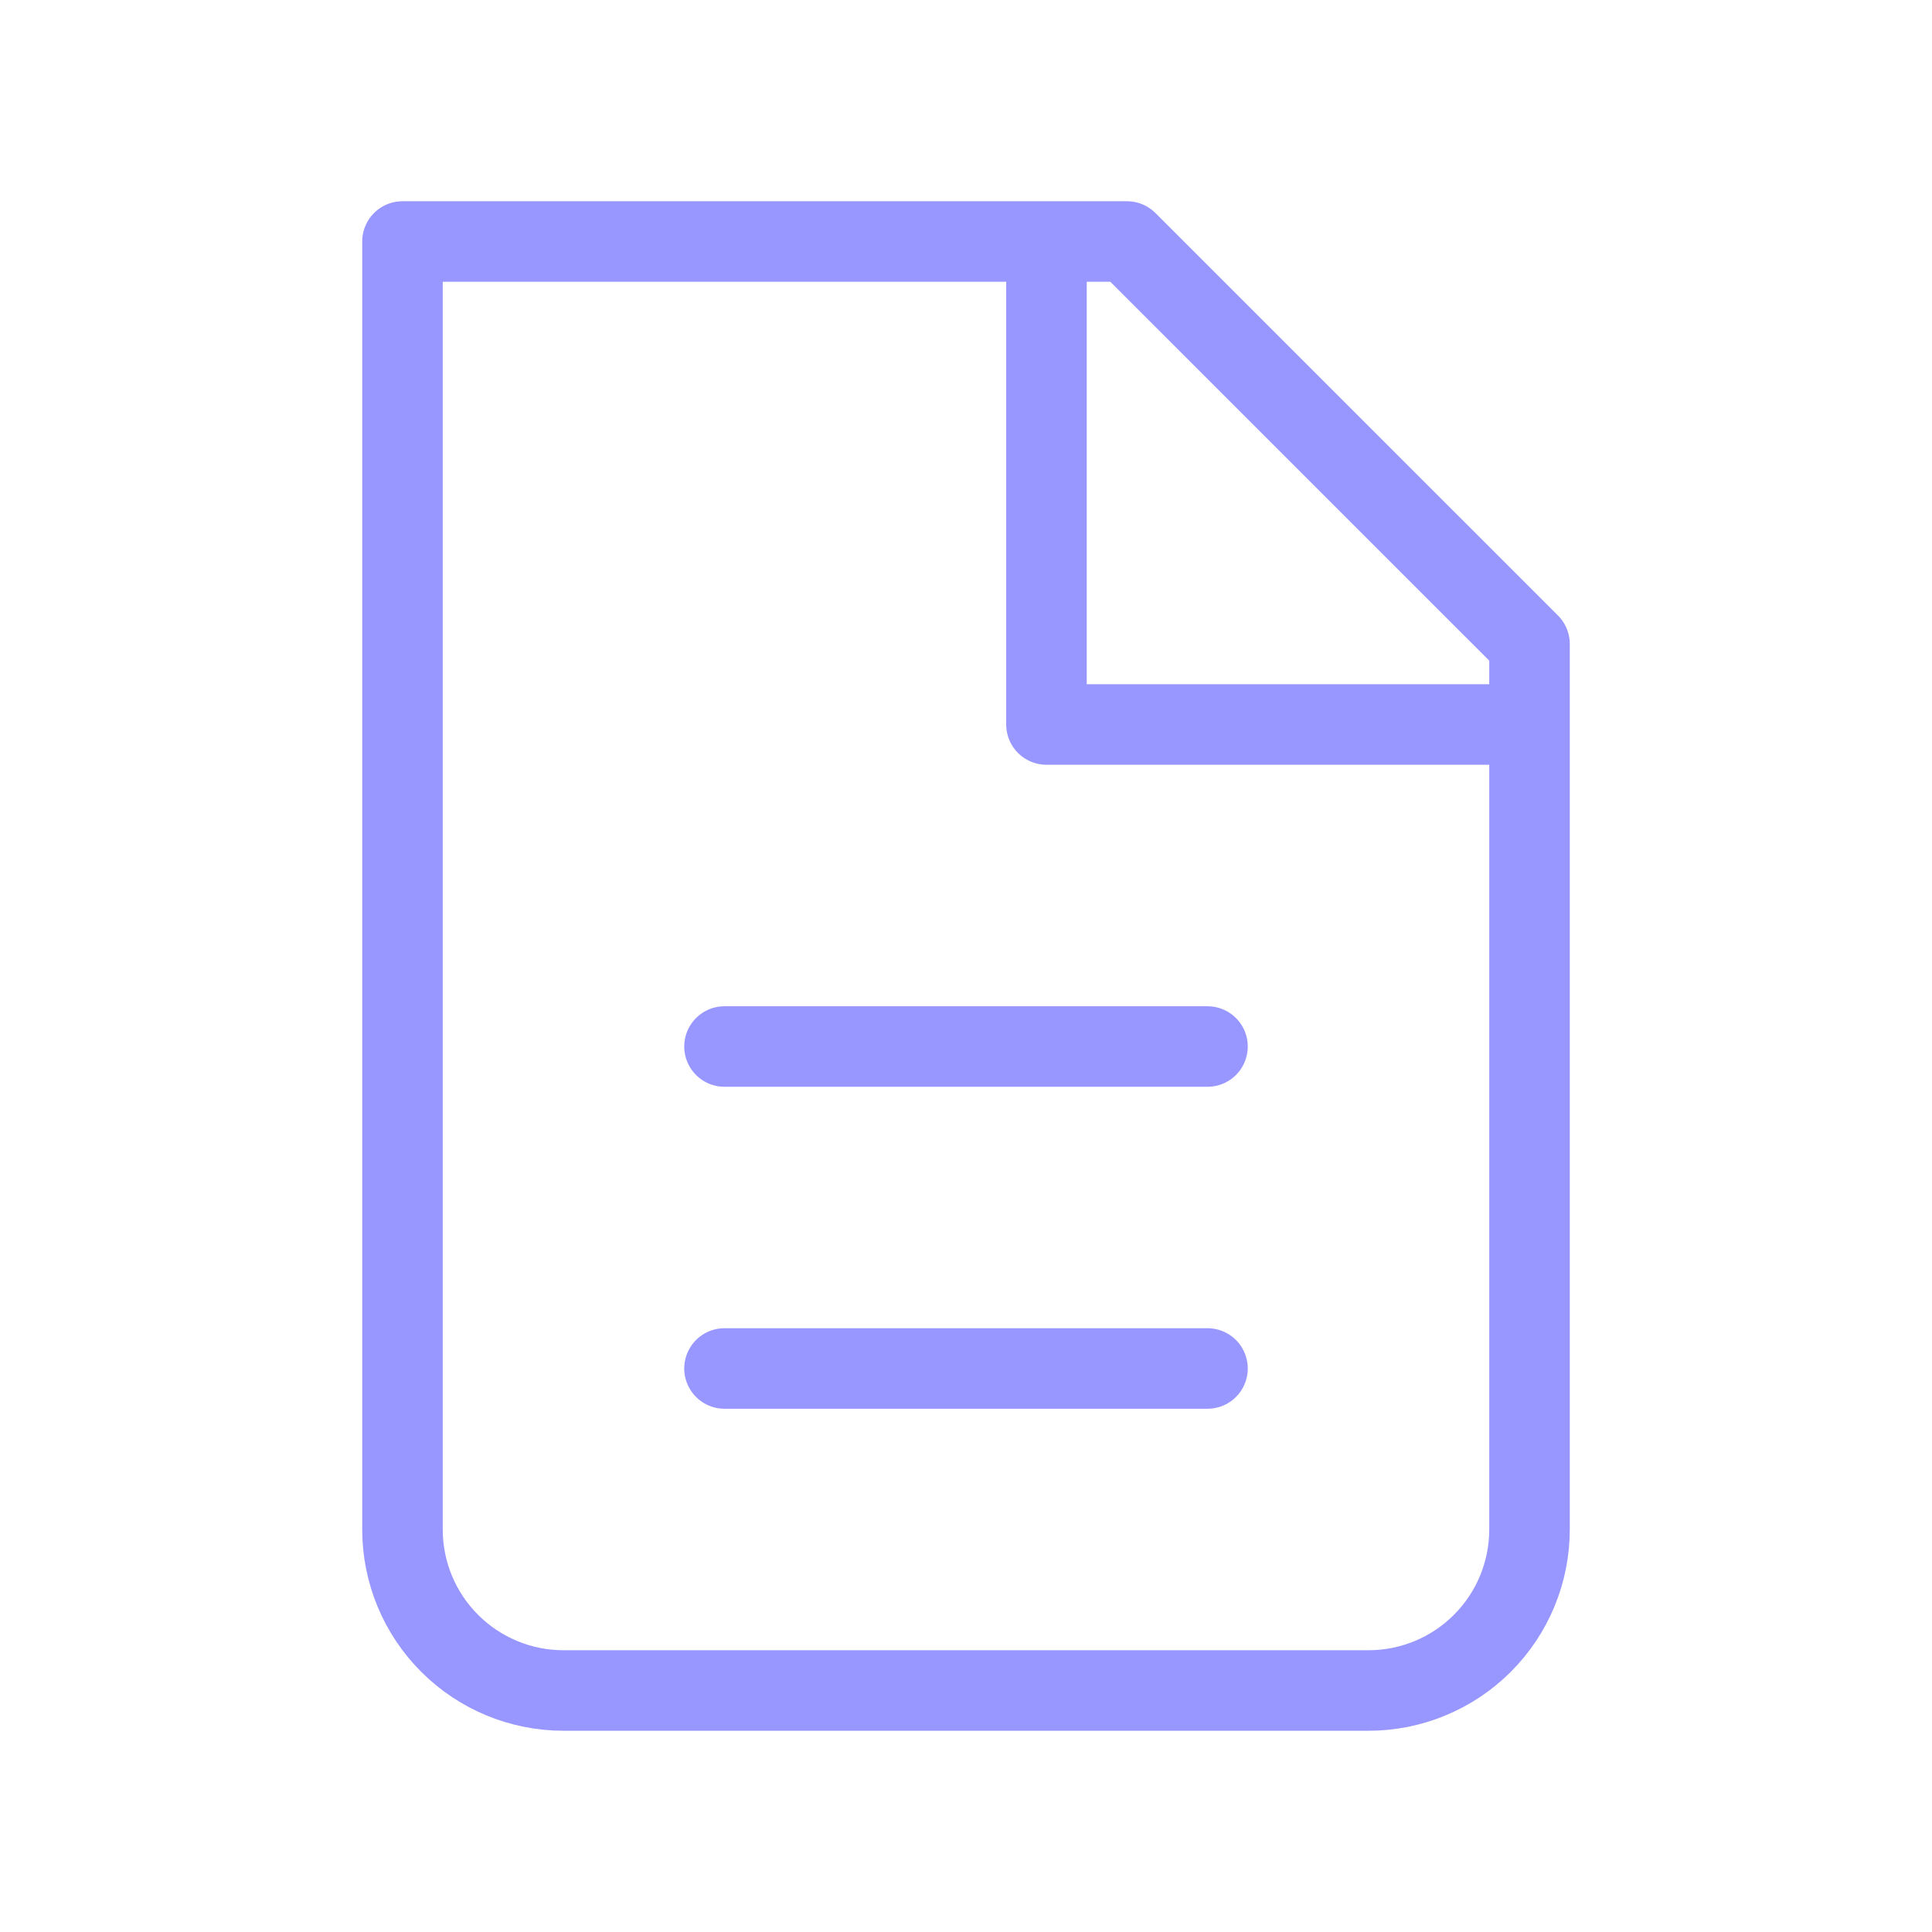
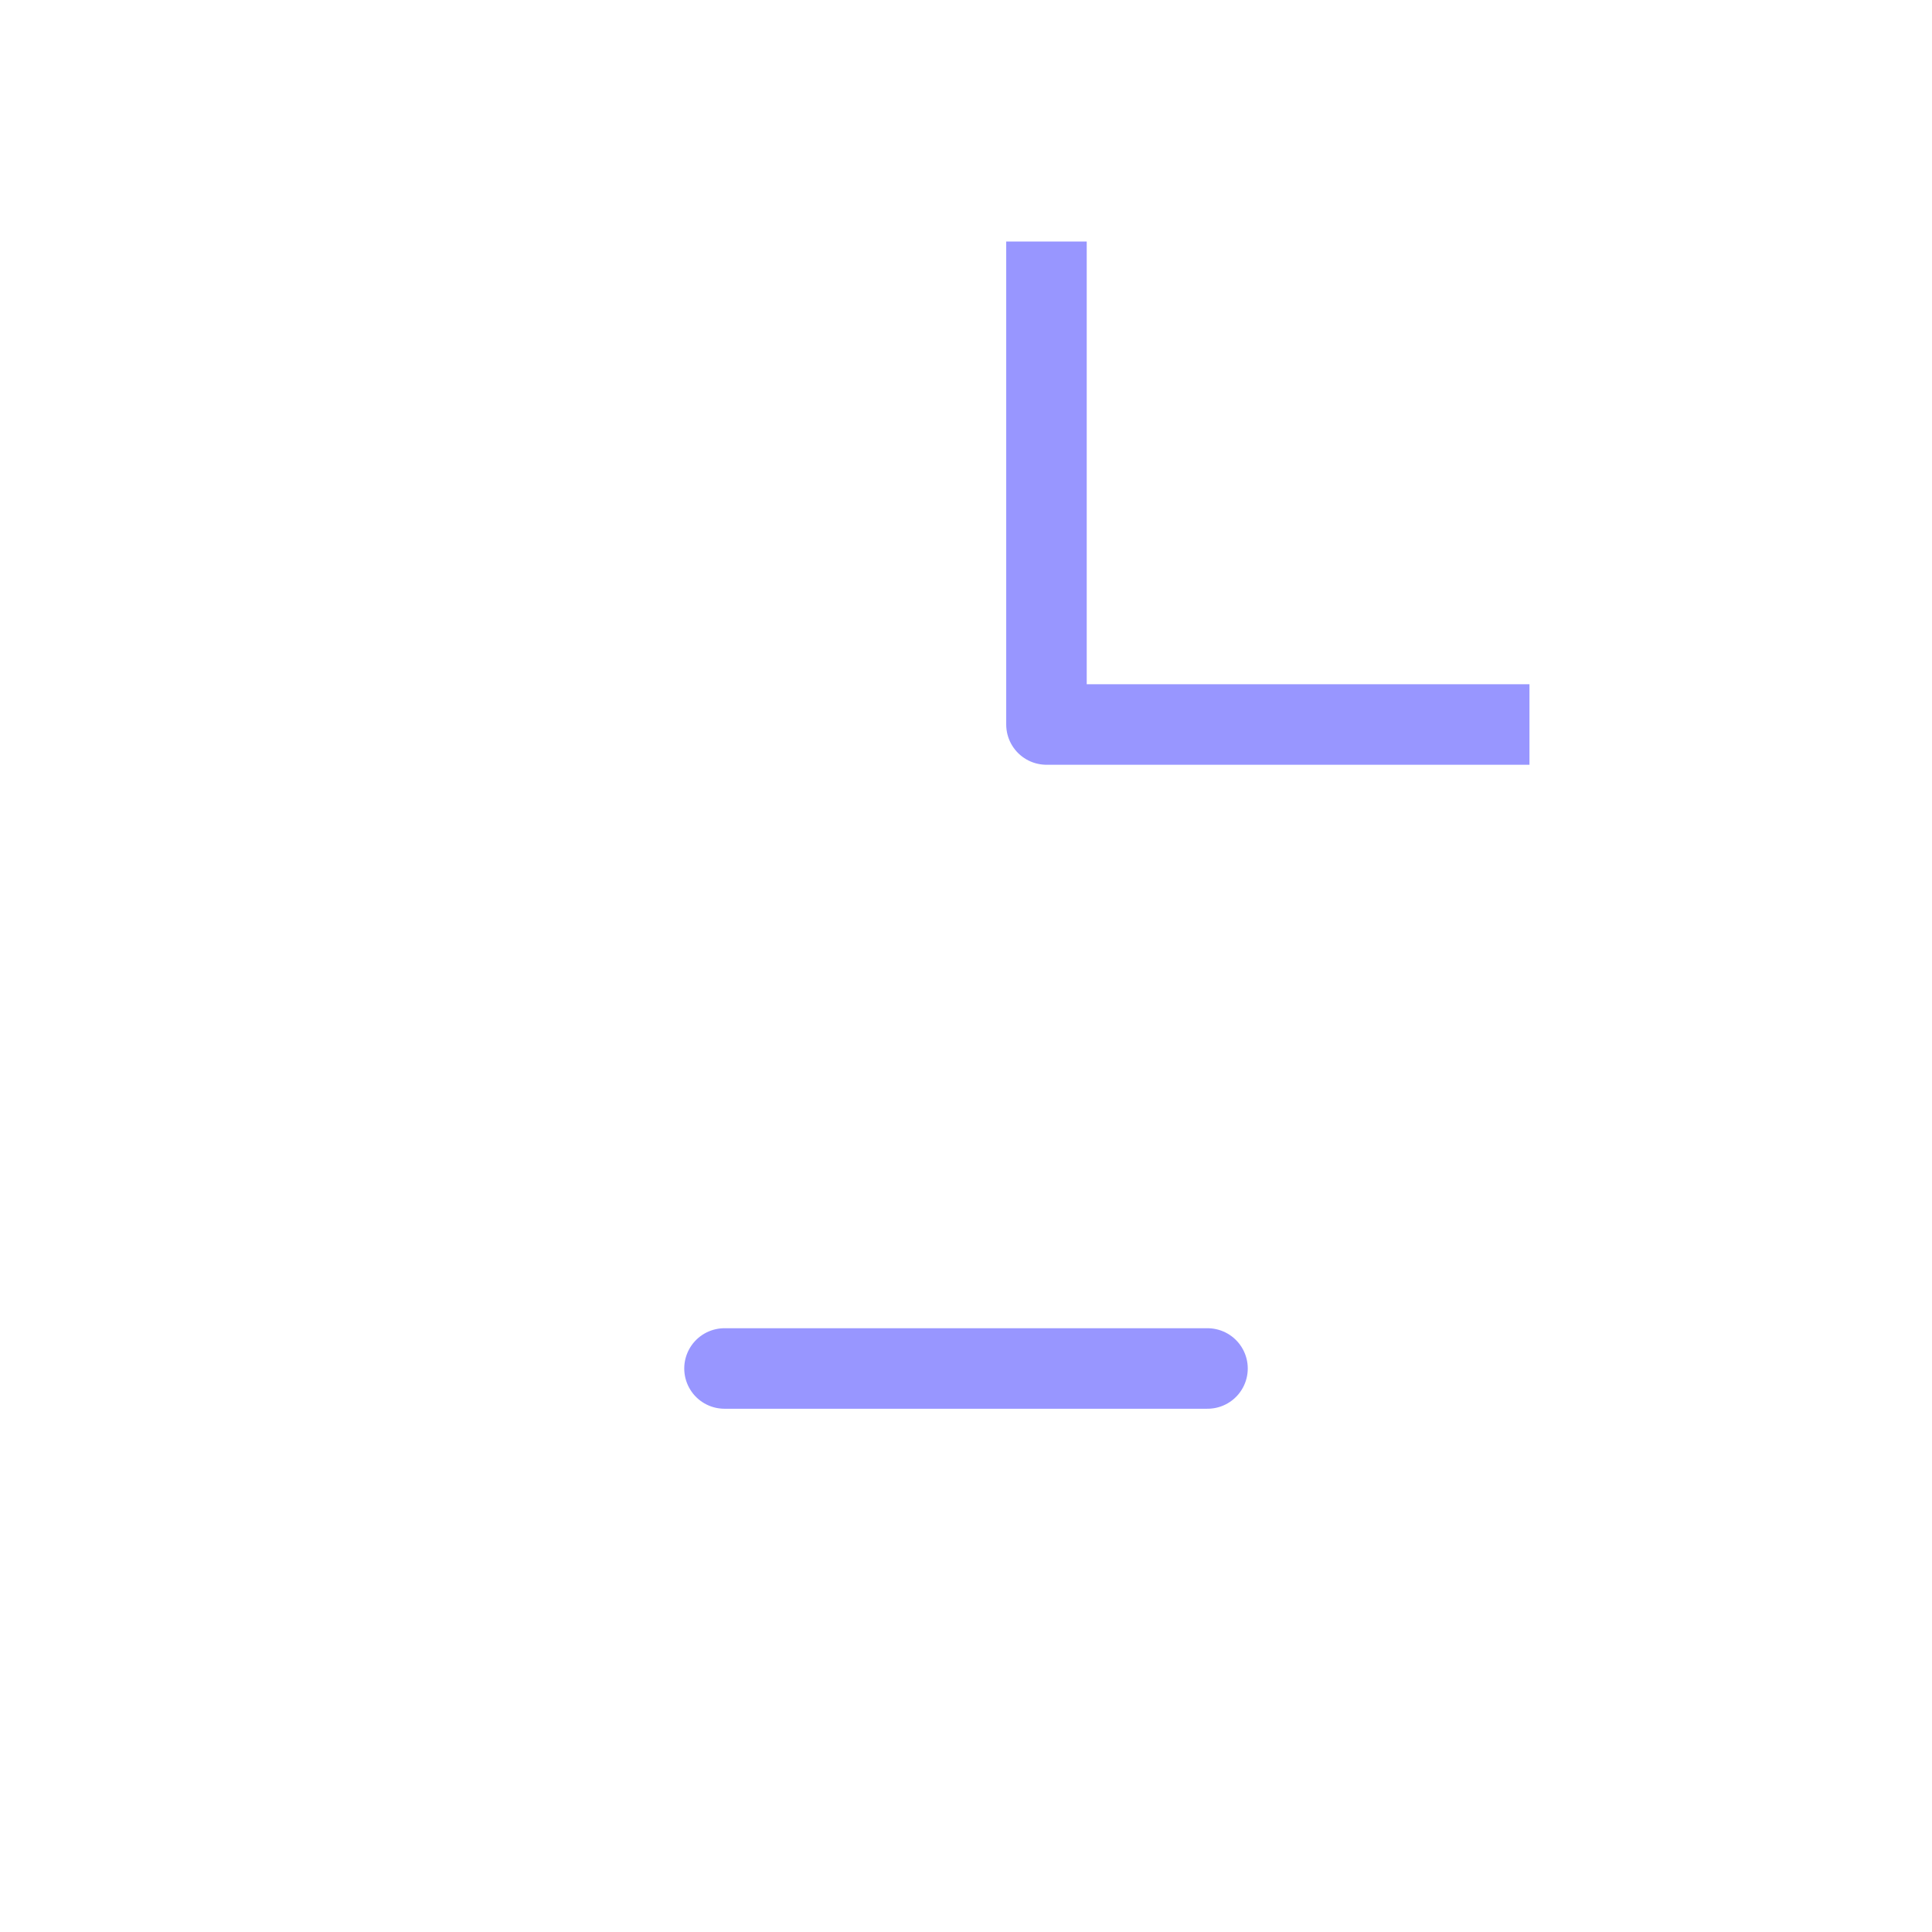
<svg xmlns="http://www.w3.org/2000/svg" width="40" height="40" viewBox="0 0 40 40" fill="none">
-   <path d="M11.667 35C10.783 35 9.935 34.649 9.31 34.024C8.684 33.399 8.333 32.551 8.333 31.667V5H23.333L31.667 13.333V31.667C31.667 32.551 31.315 33.399 30.69 34.024C30.065 34.649 29.217 35 28.333 35H11.667Z" stroke="#9896FF" stroke-width="1.667" stroke-linecap="round" stroke-linejoin="round" />
  <path d="M21.666 5V15H31.666" stroke="#9896FF" stroke-width="1.667" stroke-linejoin="round" />
-   <path d="M15 21.667H25M15 28.333H25" stroke="#9896FF" stroke-width="1.667" stroke-linecap="round" stroke-linejoin="round" />
+   <path d="M15 21.667M15 28.333H25" stroke="#9896FF" stroke-width="1.667" stroke-linecap="round" stroke-linejoin="round" />
</svg>